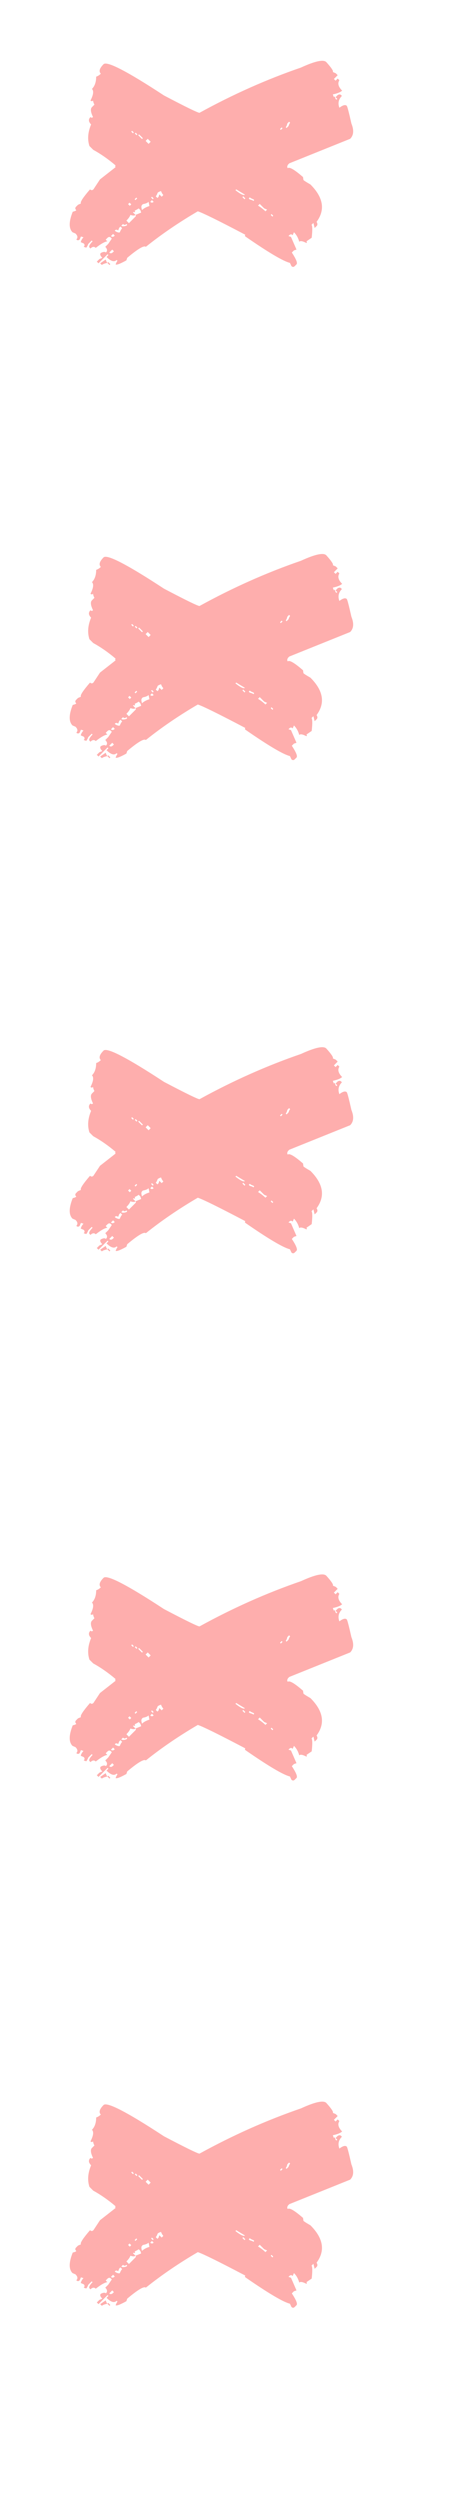
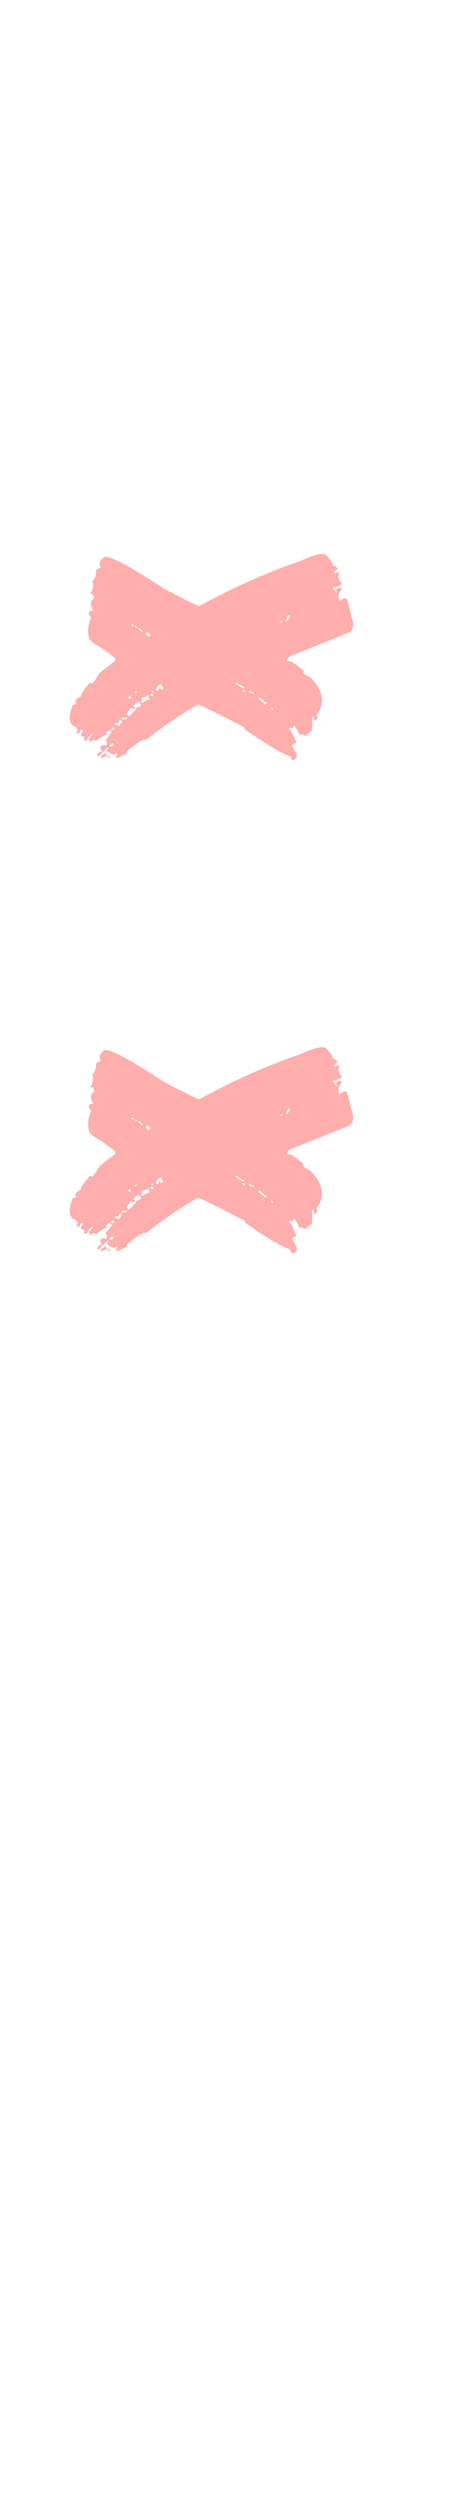
<svg xmlns="http://www.w3.org/2000/svg" width="27" height="147" viewBox="0 0 27 147" fill="none">
-   <path d="M19.193 3.65C19.5 3.99 19.628 4.185 19.578 4.234L19.753 4.309L19.864 4.421L19.641 4.645L19.74 4.744L19.864 4.62L19.964 4.719C19.848 4.901 19.902 5.104 20.125 5.328C20.034 5.419 19.852 5.494 19.578 5.552L19.641 5.713L19.69 5.664L19.74 5.813L19.79 5.863L19.84 5.813L19.74 5.713L19.864 5.589C19.947 5.539 20.014 5.539 20.063 5.589L20.113 5.639C19.914 5.838 19.864 6.07 19.964 6.335C20.171 6.178 20.316 6.14 20.399 6.223C20.432 6.256 20.523 6.604 20.672 7.267C20.83 7.657 20.805 7.955 20.598 8.162L17.018 9.604L16.943 9.679C16.885 9.77 16.881 9.84 16.931 9.89C17.022 9.799 17.32 9.973 17.826 10.412L17.851 10.586C17.892 10.627 18.029 10.714 18.261 10.847C19.023 11.609 19.143 12.343 18.621 13.047C18.688 13.146 18.688 13.229 18.621 13.296L18.509 13.407L18.435 13.109L18.323 13.221C18.381 13.279 18.385 13.532 18.335 13.979L18.025 14.191C18.058 14.224 18.058 14.257 18.025 14.29C17.809 14.174 17.668 14.149 17.602 14.215C17.544 13.992 17.441 13.805 17.291 13.656L17.217 13.83C17.151 13.764 17.084 13.764 17.018 13.83L16.968 13.88L17.117 13.93L17.441 14.675L17.291 14.725L17.167 14.849C17.424 15.239 17.515 15.471 17.441 15.545L17.341 15.645C17.275 15.711 17.209 15.711 17.142 15.645L17.055 15.458C16.657 15.359 15.783 14.841 14.433 13.905C14.399 13.871 14.399 13.838 14.433 13.805C12.858 12.976 11.926 12.517 11.636 12.425C10.517 13.08 9.498 13.776 8.578 14.514C8.479 14.414 8.114 14.63 7.484 15.16L7.435 15.309C7.062 15.516 6.851 15.595 6.801 15.545C6.842 15.438 6.88 15.367 6.913 15.334L6.863 15.284C6.722 15.425 6.523 15.367 6.266 15.11L6.378 14.998L6.329 14.949L5.794 15.483L5.695 15.384L5.844 15.235L6.018 15.16C5.893 15.036 5.864 14.94 5.931 14.874C6.072 14.8 6.171 14.791 6.229 14.849C6.329 14.75 6.316 14.638 6.192 14.514L6.366 14.34L6.577 14.029L6.527 13.979C6.461 13.913 6.391 13.917 6.316 13.992L6.217 14.091L6.316 14.191C6.167 14.207 5.939 14.335 5.632 14.576C5.541 14.485 5.438 14.497 5.322 14.613L5.272 14.563C5.206 14.497 5.264 14.373 5.446 14.191L5.396 14.141L5.197 14.34C5.148 14.456 5.106 14.53 5.073 14.563L4.924 14.514C4.99 14.447 4.99 14.381 4.924 14.315L4.75 14.24C4.775 14.133 4.829 14.037 4.912 13.954L4.762 13.905L4.688 14.079C4.622 14.145 4.555 14.145 4.489 14.079C4.588 13.979 4.572 13.863 4.439 13.731L4.265 13.656C4.041 13.432 4.046 13.03 4.278 12.45C4.385 12.425 4.456 12.396 4.489 12.363C4.414 12.289 4.41 12.218 4.476 12.152L4.588 12.04L4.762 11.966C4.696 11.899 4.874 11.622 5.297 11.133C5.363 11.199 5.429 11.199 5.496 11.133L5.881 10.549L6.801 9.828C6.768 9.795 6.768 9.761 6.801 9.728C6.362 9.355 5.922 9.049 5.483 8.808L5.26 8.585C5.135 8.195 5.168 7.773 5.359 7.317C5.202 7.159 5.189 7.014 5.322 6.882C5.371 6.932 5.421 6.932 5.471 6.882C5.33 6.592 5.309 6.397 5.409 6.298L5.558 6.149C5.525 6.115 5.496 6.037 5.471 5.912C5.421 5.962 5.371 5.962 5.322 5.912C5.496 5.573 5.525 5.345 5.409 5.229C5.574 5.063 5.657 4.823 5.657 4.508C5.757 4.475 5.848 4.417 5.931 4.334C5.798 4.201 5.852 4.015 6.092 3.774C6.291 3.576 7.476 4.189 9.647 5.614C10.94 6.294 11.636 6.633 11.735 6.633C13.691 5.556 15.68 4.669 17.702 3.973C18.53 3.592 19.027 3.484 19.193 3.65ZM17.006 7.155L16.906 7.255C16.881 7.362 16.848 7.437 16.807 7.478L16.856 7.528L16.968 7.416C17.001 7.317 17.035 7.251 17.068 7.217L17.006 7.155ZM16.57 7.491L16.471 7.59L16.521 7.64L16.62 7.541L16.57 7.491ZM15.539 12.252L15.278 11.99L15.178 12.09C15.352 12.198 15.497 12.309 15.613 12.425L15.713 12.326L15.539 12.252ZM15.974 12.587L15.924 12.637L16.024 12.736L16.073 12.687L15.974 12.587ZM14.694 11.605L14.632 11.667L14.694 11.729C14.801 11.754 14.872 11.783 14.905 11.816L14.955 11.767L14.905 11.717C14.806 11.684 14.735 11.646 14.694 11.605ZM13.898 11.133L13.848 11.182C14.155 11.423 14.341 11.51 14.408 11.444C14.085 11.253 13.915 11.149 13.898 11.133ZM14.308 11.543L14.259 11.593L14.383 11.717L14.433 11.667L14.308 11.543ZM8.69 8.162L8.566 8.286L8.74 8.46L8.864 8.336L8.69 8.162ZM8.181 7.901L8.131 7.951L8.355 8.175L8.404 8.125L8.181 7.901ZM7.982 7.802L7.932 7.851L8.031 7.951L8.081 7.901L7.982 7.802ZM7.77 7.69L7.721 7.739L7.82 7.839L7.87 7.789L7.77 7.69ZM9.473 11.232C9.374 11.265 9.307 11.299 9.274 11.332C9.241 11.431 9.204 11.502 9.162 11.543L9.262 11.642L9.324 11.58L9.374 11.431L9.51 11.568L9.61 11.468C9.552 11.41 9.506 11.332 9.473 11.232ZM8.939 11.568L8.889 11.617L8.988 11.717L9.038 11.667L8.939 11.568ZM8.939 11.767L8.839 11.866C8.906 11.932 8.972 11.932 9.038 11.866L8.939 11.767ZM8.74 11.866C8.674 11.932 8.562 11.978 8.404 12.003L8.355 12.053C8.305 12.102 8.305 12.202 8.355 12.351C8.454 12.252 8.599 12.173 8.79 12.115L8.74 11.866ZM8.019 11.617L7.919 11.717L7.969 11.767L8.069 11.667L8.019 11.617ZM8.156 12.252C8.123 12.285 8.044 12.33 7.919 12.388C7.953 12.421 7.953 12.454 7.919 12.488C7.886 12.454 7.853 12.454 7.82 12.488L7.969 12.637C7.919 12.687 7.82 12.687 7.671 12.637C7.638 12.736 7.559 12.848 7.435 12.972L7.584 13.121L7.969 12.736C8.002 12.703 8.002 12.67 7.969 12.637L8.305 12.5L8.255 12.351L8.156 12.252ZM7.621 11.916L7.534 12.003L7.634 12.102L7.721 12.015L7.621 11.916ZM7.435 13.171C7.368 13.238 7.302 13.238 7.236 13.171L7.136 13.271C7.186 13.32 7.286 13.32 7.435 13.271L7.484 13.221L7.435 13.171ZM7.087 13.32L7.012 13.395L6.95 13.557C6.884 13.49 6.817 13.49 6.751 13.557L6.801 13.606C6.933 13.673 7.016 13.689 7.049 13.656C7.091 13.548 7.136 13.47 7.186 13.42L7.087 13.32ZM6.652 13.755L6.527 13.88C6.594 13.946 6.668 13.938 6.751 13.855L6.652 13.755ZM6.602 14.675L6.428 14.849C6.494 14.915 6.569 14.907 6.652 14.824L6.701 14.775L6.602 14.675ZM6.217 15.259C6.25 15.359 6.283 15.425 6.316 15.458C6.15 15.491 6.043 15.533 5.993 15.583L5.893 15.483L6.217 15.259ZM6.366 15.409L6.49 15.533L6.44 15.583L6.316 15.458L6.366 15.409Z" fill="#FEAEAD" />
  <path d="M19.193 32.65C19.5 32.99 19.628 33.185 19.578 33.234L19.753 33.309L19.864 33.421L19.641 33.645L19.74 33.744L19.864 33.62L19.964 33.719C19.848 33.901 19.902 34.104 20.125 34.328C20.034 34.419 19.852 34.494 19.578 34.552L19.641 34.714L19.69 34.664L19.74 34.813L19.79 34.863L19.84 34.813L19.74 34.714L19.864 34.589C19.947 34.539 20.014 34.539 20.063 34.589L20.113 34.639C19.914 34.838 19.864 35.07 19.964 35.335C20.171 35.178 20.316 35.14 20.399 35.223C20.432 35.256 20.523 35.604 20.672 36.267C20.83 36.657 20.805 36.955 20.598 37.162L17.018 38.604L16.943 38.678C16.885 38.77 16.881 38.84 16.931 38.89C17.022 38.799 17.32 38.973 17.826 39.412L17.851 39.586C17.892 39.627 18.029 39.714 18.261 39.847C19.023 40.609 19.143 41.343 18.621 42.047C18.688 42.146 18.688 42.229 18.621 42.295L18.509 42.407L18.435 42.109L18.323 42.221C18.381 42.279 18.385 42.532 18.335 42.979L18.025 43.191C18.058 43.224 18.058 43.257 18.025 43.29C17.809 43.174 17.668 43.149 17.602 43.215C17.544 42.992 17.441 42.805 17.291 42.656L17.217 42.83C17.151 42.764 17.084 42.764 17.018 42.83L16.968 42.88L17.117 42.929L17.441 43.675L17.291 43.725L17.167 43.849C17.424 44.239 17.515 44.471 17.441 44.545L17.341 44.645C17.275 44.711 17.209 44.711 17.142 44.645L17.055 44.458C16.657 44.359 15.783 43.841 14.433 42.905C14.399 42.871 14.399 42.838 14.433 42.805C12.858 41.977 11.926 41.517 11.636 41.425C10.517 42.08 9.498 42.776 8.578 43.514C8.479 43.414 8.114 43.63 7.484 44.16L7.435 44.309C7.062 44.516 6.851 44.595 6.801 44.545C6.842 44.438 6.88 44.367 6.913 44.334L6.863 44.284C6.722 44.425 6.523 44.367 6.266 44.11L6.378 43.998L6.329 43.949L5.794 44.483L5.695 44.384L5.844 44.235L6.018 44.16C5.893 44.036 5.864 43.94 5.931 43.874C6.072 43.8 6.171 43.791 6.229 43.849C6.329 43.75 6.316 43.638 6.192 43.514L6.366 43.34L6.577 43.029L6.527 42.979C6.461 42.913 6.391 42.917 6.316 42.992L6.217 43.091L6.316 43.191C6.167 43.207 5.939 43.336 5.632 43.576C5.541 43.485 5.438 43.497 5.322 43.613L5.272 43.563C5.206 43.497 5.264 43.373 5.446 43.191L5.396 43.141L5.197 43.34C5.148 43.456 5.106 43.53 5.073 43.563L4.924 43.514C4.99 43.447 4.99 43.381 4.924 43.315L4.75 43.24C4.775 43.133 4.829 43.037 4.912 42.954L4.762 42.905L4.688 43.079C4.622 43.145 4.555 43.145 4.489 43.079C4.588 42.979 4.572 42.863 4.439 42.731L4.265 42.656C4.041 42.432 4.046 42.03 4.278 41.45C4.385 41.425 4.456 41.397 4.489 41.363C4.414 41.289 4.41 41.218 4.476 41.152L4.588 41.04L4.762 40.966C4.696 40.899 4.874 40.622 5.297 40.133C5.363 40.199 5.429 40.199 5.496 40.133L5.881 39.549L6.801 38.828C6.768 38.794 6.768 38.761 6.801 38.728C6.362 38.355 5.922 38.049 5.483 37.809L5.26 37.585C5.135 37.195 5.168 36.773 5.359 36.317C5.202 36.16 5.189 36.014 5.322 35.882C5.371 35.932 5.421 35.932 5.471 35.882C5.33 35.592 5.309 35.397 5.409 35.298L5.558 35.148C5.525 35.115 5.496 35.037 5.471 34.912C5.421 34.962 5.371 34.962 5.322 34.912C5.496 34.573 5.525 34.345 5.409 34.229C5.574 34.063 5.657 33.823 5.657 33.508C5.757 33.475 5.848 33.417 5.931 33.334C5.798 33.201 5.852 33.015 6.092 32.775C6.291 32.576 7.476 33.189 9.647 34.614C10.94 35.294 11.636 35.633 11.735 35.633C13.691 34.556 15.68 33.669 17.702 32.973C18.53 32.592 19.027 32.484 19.193 32.65ZM17.006 36.155L16.906 36.255C16.881 36.362 16.848 36.437 16.807 36.478L16.856 36.528L16.968 36.416C17.001 36.317 17.035 36.251 17.068 36.218L17.006 36.155ZM16.57 36.491L16.471 36.59L16.521 36.64L16.62 36.541L16.57 36.491ZM15.539 41.252L15.278 40.99L15.178 41.09C15.352 41.198 15.497 41.309 15.613 41.425L15.713 41.326L15.539 41.252ZM15.974 41.587L15.924 41.637L16.024 41.736L16.073 41.687L15.974 41.587ZM14.694 40.605L14.632 40.667L14.694 40.729C14.801 40.754 14.872 40.783 14.905 40.816L14.955 40.767L14.905 40.717C14.806 40.684 14.735 40.647 14.694 40.605ZM13.898 40.133L13.848 40.182C14.155 40.423 14.341 40.51 14.408 40.444C14.085 40.253 13.915 40.149 13.898 40.133ZM14.308 40.543L14.259 40.593L14.383 40.717L14.433 40.667L14.308 40.543ZM8.69 37.162L8.566 37.286L8.74 37.46L8.864 37.336L8.69 37.162ZM8.181 36.901L8.131 36.951L8.355 37.175L8.404 37.125L8.181 36.901ZM7.982 36.802L7.932 36.851L8.031 36.951L8.081 36.901L7.982 36.802ZM7.77 36.69L7.721 36.739L7.82 36.839L7.87 36.789L7.77 36.69ZM9.473 40.232C9.374 40.265 9.307 40.298 9.274 40.332C9.241 40.431 9.204 40.502 9.162 40.543L9.262 40.642L9.324 40.58L9.374 40.431L9.51 40.568L9.61 40.468C9.552 40.41 9.506 40.332 9.473 40.232ZM8.939 40.568L8.889 40.617L8.988 40.717L9.038 40.667L8.939 40.568ZM8.939 40.767L8.839 40.866C8.906 40.932 8.972 40.932 9.038 40.866L8.939 40.767ZM8.74 40.866C8.674 40.932 8.562 40.978 8.404 41.003L8.355 41.053C8.305 41.102 8.305 41.202 8.355 41.351C8.454 41.252 8.599 41.173 8.79 41.115L8.74 40.866ZM8.019 40.617L7.919 40.717L7.969 40.767L8.069 40.667L8.019 40.617ZM8.156 41.252C8.123 41.285 8.044 41.33 7.919 41.388C7.953 41.421 7.953 41.455 7.919 41.488C7.886 41.455 7.853 41.455 7.82 41.488L7.969 41.637C7.919 41.687 7.82 41.687 7.671 41.637C7.638 41.736 7.559 41.848 7.435 41.972L7.584 42.121L7.969 41.736C8.002 41.703 8.002 41.67 7.969 41.637L8.305 41.5L8.255 41.351L8.156 41.252ZM7.621 40.916L7.534 41.003L7.634 41.102L7.721 41.015L7.621 40.916ZM7.435 42.171C7.368 42.237 7.302 42.237 7.236 42.171L7.136 42.271C7.186 42.32 7.286 42.32 7.435 42.271L7.484 42.221L7.435 42.171ZM7.087 42.32L7.012 42.395L6.95 42.557C6.884 42.49 6.817 42.49 6.751 42.557L6.801 42.606C6.933 42.673 7.016 42.689 7.049 42.656C7.091 42.548 7.136 42.47 7.186 42.42L7.087 42.32ZM6.652 42.755L6.527 42.88C6.594 42.946 6.668 42.938 6.751 42.855L6.652 42.755ZM6.602 43.675L6.428 43.849C6.494 43.916 6.569 43.907 6.652 43.824L6.701 43.775L6.602 43.675ZM6.217 44.259C6.25 44.359 6.283 44.425 6.316 44.458C6.15 44.491 6.043 44.533 5.993 44.583L5.893 44.483L6.217 44.259ZM6.366 44.409L6.49 44.533L6.44 44.583L6.316 44.458L6.366 44.409Z" fill="#FEAEAD" />
  <path d="M19.193 61.65C19.5 61.99 19.628 62.185 19.578 62.234L19.753 62.309L19.864 62.421L19.641 62.645L19.74 62.744L19.864 62.62L19.964 62.719C19.848 62.901 19.902 63.104 20.125 63.328C20.034 63.419 19.852 63.494 19.578 63.552L19.641 63.714L19.69 63.664L19.74 63.813L19.79 63.863L19.84 63.813L19.74 63.714L19.864 63.589C19.947 63.539 20.014 63.539 20.063 63.589L20.113 63.639C19.914 63.838 19.864 64.07 19.964 64.335C20.171 64.177 20.316 64.14 20.399 64.223C20.432 64.256 20.523 64.604 20.672 65.267C20.83 65.657 20.805 65.955 20.598 66.162L17.018 67.604L16.943 67.678C16.885 67.77 16.881 67.84 16.931 67.89C17.022 67.799 17.32 67.973 17.826 68.412L17.851 68.586C17.892 68.627 18.029 68.714 18.261 68.847C19.023 69.609 19.143 70.343 18.621 71.047C18.688 71.146 18.688 71.229 18.621 71.296L18.509 71.407L18.435 71.109L18.323 71.221C18.381 71.279 18.385 71.532 18.335 71.979L18.025 72.191C18.058 72.224 18.058 72.257 18.025 72.29C17.809 72.174 17.668 72.149 17.602 72.215C17.544 71.992 17.441 71.805 17.291 71.656L17.217 71.83C17.151 71.764 17.084 71.764 17.018 71.83L16.968 71.88L17.117 71.93L17.441 72.675L17.291 72.725L17.167 72.849C17.424 73.239 17.515 73.471 17.441 73.545L17.341 73.645C17.275 73.711 17.209 73.711 17.142 73.645L17.055 73.458C16.657 73.359 15.783 72.841 14.433 71.905C14.399 71.871 14.399 71.838 14.433 71.805C12.858 70.977 11.926 70.517 11.636 70.425C10.517 71.08 9.498 71.776 8.578 72.514C8.479 72.414 8.114 72.63 7.484 73.16L7.435 73.309C7.062 73.516 6.851 73.595 6.801 73.545C6.842 73.438 6.88 73.367 6.913 73.334L6.863 73.284C6.722 73.425 6.523 73.367 6.266 73.11L6.378 72.998L6.329 72.949L5.794 73.483L5.695 73.384L5.844 73.235L6.018 73.16C5.893 73.036 5.864 72.94 5.931 72.874C6.072 72.799 6.171 72.791 6.229 72.849C6.329 72.75 6.316 72.638 6.192 72.514L6.366 72.34L6.577 72.029L6.527 71.979C6.461 71.913 6.391 71.917 6.316 71.992L6.217 72.091L6.316 72.191C6.167 72.207 5.939 72.335 5.632 72.576C5.541 72.485 5.438 72.497 5.322 72.613L5.272 72.563C5.206 72.497 5.264 72.373 5.446 72.191L5.396 72.141L5.197 72.34C5.148 72.456 5.106 72.53 5.073 72.563L4.924 72.514C4.99 72.447 4.99 72.381 4.924 72.315L4.75 72.24C4.775 72.132 4.829 72.037 4.912 71.954L4.762 71.905L4.688 72.079C4.622 72.145 4.555 72.145 4.489 72.079C4.588 71.979 4.572 71.863 4.439 71.731L4.265 71.656C4.041 71.432 4.046 71.03 4.278 70.45C4.385 70.425 4.456 70.397 4.489 70.363C4.414 70.289 4.41 70.218 4.476 70.152L4.588 70.04L4.762 69.966C4.696 69.899 4.874 69.622 5.297 69.133C5.363 69.199 5.429 69.199 5.496 69.133L5.881 68.549L6.801 67.828C6.768 67.794 6.768 67.761 6.801 67.728C6.362 67.355 5.922 67.049 5.483 66.808L5.26 66.585C5.135 66.195 5.168 65.773 5.359 65.317C5.202 65.159 5.189 65.014 5.322 64.882C5.371 64.932 5.421 64.932 5.471 64.882C5.33 64.592 5.309 64.397 5.409 64.298L5.558 64.148C5.525 64.115 5.496 64.037 5.471 63.912C5.421 63.962 5.371 63.962 5.322 63.912C5.496 63.573 5.525 63.345 5.409 63.229C5.574 63.063 5.657 62.823 5.657 62.508C5.757 62.475 5.848 62.417 5.931 62.334C5.798 62.201 5.852 62.015 6.092 61.775C6.291 61.576 7.476 62.189 9.647 63.614C10.94 64.293 11.636 64.633 11.735 64.633C13.691 63.556 15.68 62.669 17.702 61.973C18.53 61.592 19.027 61.484 19.193 61.65ZM17.006 65.155L16.906 65.255C16.881 65.362 16.848 65.437 16.807 65.478L16.856 65.528L16.968 65.416C17.001 65.317 17.035 65.251 17.068 65.218L17.006 65.155ZM16.57 65.491L16.471 65.59L16.521 65.64L16.62 65.541L16.57 65.491ZM15.539 70.251L15.278 69.99L15.178 70.09C15.352 70.198 15.497 70.309 15.613 70.425L15.713 70.326L15.539 70.251ZM15.974 70.587L15.924 70.637L16.024 70.736L16.073 70.686L15.974 70.587ZM14.694 69.605L14.632 69.667L14.694 69.729C14.801 69.754 14.872 69.783 14.905 69.816L14.955 69.767L14.905 69.717C14.806 69.684 14.735 69.647 14.694 69.605ZM13.898 69.133L13.848 69.183C14.155 69.423 14.341 69.51 14.408 69.444C14.085 69.253 13.915 69.149 13.898 69.133ZM14.308 69.543L14.259 69.593L14.383 69.717L14.433 69.667L14.308 69.543ZM8.69 66.162L8.566 66.286L8.74 66.46L8.864 66.336L8.69 66.162ZM8.181 65.901L8.131 65.951L8.355 66.174L8.404 66.125L8.181 65.901ZM7.982 65.802L7.932 65.851L8.031 65.951L8.081 65.901L7.982 65.802ZM7.77 65.69L7.721 65.74L7.82 65.839L7.87 65.789L7.77 65.69ZM9.473 69.232C9.374 69.265 9.307 69.299 9.274 69.332C9.241 69.431 9.204 69.501 9.162 69.543L9.262 69.642L9.324 69.58L9.374 69.431L9.51 69.568L9.61 69.468C9.552 69.41 9.506 69.332 9.473 69.232ZM8.939 69.568L8.889 69.618L8.988 69.717L9.038 69.667L8.939 69.568ZM8.939 69.767L8.839 69.866C8.906 69.932 8.972 69.932 9.038 69.866L8.939 69.767ZM8.74 69.866C8.674 69.932 8.562 69.978 8.404 70.003L8.355 70.053C8.305 70.102 8.305 70.202 8.355 70.351C8.454 70.251 8.599 70.173 8.79 70.115L8.74 69.866ZM8.019 69.618L7.919 69.717L7.969 69.767L8.069 69.667L8.019 69.618ZM8.156 70.251C8.123 70.285 8.044 70.33 7.919 70.388C7.953 70.421 7.953 70.454 7.919 70.488C7.886 70.454 7.853 70.454 7.82 70.488L7.969 70.637C7.919 70.686 7.82 70.686 7.671 70.637C7.638 70.736 7.559 70.848 7.435 70.972L7.584 71.121L7.969 70.736C8.002 70.703 8.002 70.67 7.969 70.637L8.305 70.5L8.255 70.351L8.156 70.251ZM7.621 69.916L7.534 70.003L7.634 70.102L7.721 70.015L7.621 69.916ZM7.435 71.171C7.368 71.237 7.302 71.237 7.236 71.171L7.136 71.271C7.186 71.32 7.286 71.32 7.435 71.271L7.484 71.221L7.435 71.171ZM7.087 71.32L7.012 71.395L6.95 71.557C6.884 71.49 6.817 71.49 6.751 71.557L6.801 71.606C6.933 71.673 7.016 71.689 7.049 71.656C7.091 71.548 7.136 71.47 7.186 71.42L7.087 71.32ZM6.652 71.755L6.527 71.88C6.594 71.946 6.668 71.938 6.751 71.855L6.652 71.755ZM6.602 72.675L6.428 72.849C6.494 72.915 6.569 72.907 6.652 72.824L6.701 72.775L6.602 72.675ZM6.217 73.259C6.25 73.359 6.283 73.425 6.316 73.458C6.15 73.491 6.043 73.533 5.993 73.583L5.893 73.483L6.217 73.259ZM6.366 73.409L6.49 73.533L6.44 73.583L6.316 73.458L6.366 73.409Z" fill="#FEAEAD" />
-   <path d="M19.193 92.65C19.5 92.99 19.628 93.185 19.578 93.234L19.753 93.309L19.864 93.421L19.641 93.644L19.74 93.744L19.864 93.62L19.964 93.719C19.848 93.901 19.902 94.104 20.125 94.328C20.034 94.419 19.852 94.494 19.578 94.552L19.641 94.713L19.69 94.664L19.74 94.813L19.79 94.863L19.84 94.813L19.74 94.713L19.864 94.589C19.947 94.54 20.014 94.54 20.063 94.589L20.113 94.639C19.914 94.838 19.864 95.07 19.964 95.335C20.171 95.177 20.316 95.14 20.399 95.223C20.432 95.256 20.523 95.604 20.672 96.267C20.83 96.657 20.805 96.955 20.598 97.162L17.018 98.604L16.943 98.678C16.885 98.77 16.881 98.84 16.931 98.89C17.022 98.799 17.32 98.973 17.826 99.412L17.851 99.586C17.892 99.627 18.029 99.714 18.261 99.847C19.023 100.609 19.143 101.343 18.621 102.047C18.688 102.146 18.688 102.229 18.621 102.296L18.509 102.407L18.435 102.109L18.323 102.221C18.381 102.279 18.385 102.532 18.335 102.979L18.025 103.19C18.058 103.224 18.058 103.257 18.025 103.29C17.809 103.174 17.668 103.149 17.602 103.215C17.544 102.992 17.441 102.805 17.291 102.656L17.217 102.83C17.151 102.764 17.084 102.764 17.018 102.83L16.968 102.88L17.117 102.929L17.441 103.675L17.291 103.725L17.167 103.849C17.424 104.239 17.515 104.471 17.441 104.545L17.341 104.645C17.275 104.711 17.209 104.711 17.142 104.645L17.055 104.458C16.657 104.359 15.783 103.841 14.433 102.905C14.399 102.871 14.399 102.838 14.433 102.805C12.858 101.977 11.926 101.517 11.636 101.425C10.517 102.08 9.498 102.776 8.578 103.514C8.479 103.414 8.114 103.63 7.484 104.16L7.435 104.309C7.062 104.516 6.851 104.595 6.801 104.545C6.842 104.438 6.88 104.367 6.913 104.334L6.863 104.284C6.722 104.425 6.523 104.367 6.266 104.11L6.378 103.998L6.329 103.949L5.794 104.483L5.695 104.384L5.844 104.235L6.018 104.16C5.893 104.036 5.864 103.94 5.931 103.874C6.072 103.8 6.171 103.791 6.229 103.849C6.329 103.75 6.316 103.638 6.192 103.514L6.366 103.34L6.577 103.029L6.527 102.979C6.461 102.913 6.391 102.917 6.316 102.992L6.217 103.091L6.316 103.19C6.167 103.207 5.939 103.335 5.632 103.576C5.541 103.485 5.438 103.497 5.322 103.613L5.272 103.563C5.206 103.497 5.264 103.373 5.446 103.19L5.396 103.141L5.197 103.34C5.148 103.456 5.106 103.53 5.073 103.563L4.924 103.514C4.99 103.447 4.99 103.381 4.924 103.315L4.75 103.24C4.775 103.132 4.829 103.037 4.912 102.954L4.762 102.905L4.688 103.079C4.622 103.145 4.555 103.145 4.489 103.079C4.588 102.979 4.572 102.863 4.439 102.731L4.265 102.656C4.041 102.432 4.046 102.03 4.278 101.45C4.385 101.425 4.456 101.396 4.489 101.363C4.414 101.289 4.41 101.218 4.476 101.152L4.588 101.04L4.762 100.966C4.696 100.899 4.874 100.622 5.297 100.133C5.363 100.199 5.429 100.199 5.496 100.133L5.881 99.549L6.801 98.828C6.768 98.794 6.768 98.761 6.801 98.728C6.362 98.355 5.922 98.049 5.483 97.808L5.26 97.585C5.135 97.195 5.168 96.773 5.359 96.317C5.202 96.159 5.189 96.014 5.322 95.882C5.371 95.932 5.421 95.932 5.471 95.882C5.33 95.592 5.309 95.397 5.409 95.298L5.558 95.148C5.525 95.115 5.496 95.037 5.471 94.912C5.421 94.962 5.371 94.962 5.322 94.912C5.496 94.573 5.525 94.345 5.409 94.229C5.574 94.063 5.657 93.823 5.657 93.508C5.757 93.475 5.848 93.417 5.931 93.334C5.798 93.201 5.852 93.015 6.092 92.775C6.291 92.576 7.476 93.189 9.647 94.614C10.94 95.293 11.636 95.633 11.735 95.633C13.691 94.556 15.68 93.669 17.702 92.973C18.53 92.592 19.027 92.484 19.193 92.65ZM17.006 96.155L16.906 96.255C16.881 96.362 16.848 96.437 16.807 96.478L16.856 96.528L16.968 96.416C17.001 96.317 17.035 96.251 17.068 96.218L17.006 96.155ZM16.57 96.491L16.471 96.59L16.521 96.64L16.62 96.541L16.57 96.491ZM15.539 101.251L15.278 100.99L15.178 101.09C15.352 101.198 15.497 101.309 15.613 101.425L15.713 101.326L15.539 101.251ZM15.974 101.587L15.924 101.637L16.024 101.736L16.073 101.686L15.974 101.587ZM14.694 100.605L14.632 100.667L14.694 100.729C14.801 100.754 14.872 100.783 14.905 100.816L14.955 100.767L14.905 100.717C14.806 100.684 14.735 100.647 14.694 100.605ZM13.898 100.133L13.848 100.183C14.155 100.423 14.341 100.51 14.408 100.444C14.085 100.253 13.915 100.149 13.898 100.133ZM14.308 100.543L14.259 100.593L14.383 100.717L14.433 100.667L14.308 100.543ZM8.69 97.162L8.566 97.286L8.74 97.46L8.864 97.336L8.69 97.162ZM8.181 96.901L8.131 96.951L8.355 97.174L8.404 97.125L8.181 96.901ZM7.982 96.802L7.932 96.851L8.031 96.951L8.081 96.901L7.982 96.802ZM7.77 96.69L7.721 96.74L7.82 96.839L7.87 96.789L7.77 96.69ZM9.473 100.232C9.374 100.265 9.307 100.299 9.274 100.332C9.241 100.431 9.204 100.502 9.162 100.543L9.262 100.642L9.324 100.58L9.374 100.431L9.51 100.568L9.61 100.468C9.552 100.41 9.506 100.332 9.473 100.232ZM8.939 100.568L8.889 100.618L8.988 100.717L9.038 100.667L8.939 100.568ZM8.939 100.767L8.839 100.866C8.906 100.932 8.972 100.932 9.038 100.866L8.939 100.767ZM8.74 100.866C8.674 100.932 8.562 100.978 8.404 101.003L8.355 101.053C8.305 101.102 8.305 101.202 8.355 101.351C8.454 101.251 8.599 101.173 8.79 101.115L8.74 100.866ZM8.019 100.618L7.919 100.717L7.969 100.767L8.069 100.667L8.019 100.618ZM8.156 101.251C8.123 101.285 8.044 101.33 7.919 101.388C7.953 101.421 7.953 101.454 7.919 101.488C7.886 101.454 7.853 101.454 7.82 101.488L7.969 101.637C7.919 101.686 7.82 101.686 7.671 101.637C7.638 101.736 7.559 101.848 7.435 101.972L7.584 102.122L7.969 101.736C8.002 101.703 8.002 101.67 7.969 101.637L8.305 101.5L8.255 101.351L8.156 101.251ZM7.621 100.916L7.534 101.003L7.634 101.102L7.721 101.015L7.621 100.916ZM7.435 102.171C7.368 102.238 7.302 102.238 7.236 102.171L7.136 102.271C7.186 102.32 7.286 102.32 7.435 102.271L7.484 102.221L7.435 102.171ZM7.087 102.32L7.012 102.395L6.95 102.557C6.884 102.49 6.817 102.49 6.751 102.557L6.801 102.606C6.933 102.673 7.016 102.689 7.049 102.656C7.091 102.548 7.136 102.47 7.186 102.42L7.087 102.32ZM6.652 102.755L6.527 102.88C6.594 102.946 6.668 102.938 6.751 102.855L6.652 102.755ZM6.602 103.675L6.428 103.849C6.494 103.916 6.569 103.907 6.652 103.824L6.701 103.775L6.602 103.675ZM6.217 104.259C6.25 104.359 6.283 104.425 6.316 104.458C6.15 104.491 6.043 104.533 5.993 104.583L5.893 104.483L6.217 104.259ZM6.366 104.409L6.49 104.533L6.44 104.583L6.316 104.458L6.366 104.409Z" fill="#FEAEAD" />
-   <path d="M19.193 123.65C19.5 123.99 19.628 124.185 19.578 124.234L19.753 124.309L19.864 124.421L19.641 124.645L19.74 124.744L19.864 124.62L19.964 124.719C19.848 124.901 19.902 125.104 20.125 125.328C20.034 125.419 19.852 125.494 19.578 125.552L19.641 125.713L19.69 125.664L19.74 125.813L19.79 125.863L19.84 125.813L19.74 125.713L19.864 125.589C19.947 125.539 20.014 125.539 20.063 125.589L20.113 125.639C19.914 125.838 19.864 126.07 19.964 126.335C20.171 126.178 20.316 126.14 20.399 126.223C20.432 126.256 20.523 126.604 20.672 127.267C20.83 127.657 20.805 127.955 20.598 128.162L17.018 129.604L16.943 129.679C16.885 129.77 16.881 129.84 16.931 129.89C17.022 129.799 17.32 129.973 17.826 130.412L17.851 130.586C17.892 130.627 18.029 130.714 18.261 130.847C19.023 131.609 19.143 132.343 18.621 133.047C18.688 133.146 18.688 133.229 18.621 133.296L18.509 133.407L18.435 133.109L18.323 133.221C18.381 133.279 18.385 133.532 18.335 133.979L18.025 134.19C18.058 134.224 18.058 134.257 18.025 134.29C17.809 134.174 17.668 134.149 17.602 134.215C17.544 133.992 17.441 133.805 17.291 133.656L17.217 133.83C17.151 133.764 17.084 133.764 17.018 133.83L16.968 133.88L17.117 133.929L17.441 134.675L17.291 134.725L17.167 134.849C17.424 135.239 17.515 135.471 17.441 135.545L17.341 135.645C17.275 135.711 17.209 135.711 17.142 135.645L17.055 135.458C16.657 135.359 15.783 134.841 14.433 133.905C14.399 133.871 14.399 133.838 14.433 133.805C12.858 132.977 11.926 132.517 11.636 132.425C10.517 133.08 9.498 133.776 8.578 134.514C8.479 134.414 8.114 134.63 7.484 135.16L7.435 135.309C7.062 135.516 6.851 135.595 6.801 135.545C6.842 135.438 6.88 135.367 6.913 135.334L6.863 135.284C6.722 135.425 6.523 135.367 6.266 135.11L6.378 134.998L6.329 134.949L5.794 135.483L5.695 135.384L5.844 135.235L6.018 135.16C5.893 135.036 5.864 134.94 5.931 134.874C6.072 134.8 6.171 134.791 6.229 134.849C6.329 134.75 6.316 134.638 6.192 134.514L6.366 134.34L6.577 134.029L6.527 133.979C6.461 133.913 6.391 133.917 6.316 133.992L6.217 134.091L6.316 134.19C6.167 134.207 5.939 134.335 5.632 134.576C5.541 134.485 5.438 134.497 5.322 134.613L5.272 134.563C5.206 134.497 5.264 134.373 5.446 134.19L5.396 134.141L5.197 134.34C5.148 134.456 5.106 134.53 5.073 134.563L4.924 134.514C4.99 134.447 4.99 134.381 4.924 134.315L4.75 134.24C4.775 134.132 4.829 134.037 4.912 133.954L4.762 133.905L4.688 134.079C4.622 134.145 4.555 134.145 4.489 134.079C4.588 133.979 4.572 133.863 4.439 133.731L4.265 133.656C4.041 133.432 4.046 133.03 4.278 132.45C4.385 132.425 4.456 132.396 4.489 132.363C4.414 132.289 4.41 132.218 4.476 132.152L4.588 132.04L4.762 131.966C4.696 131.899 4.874 131.622 5.297 131.133C5.363 131.199 5.429 131.199 5.496 131.133L5.881 130.549L6.801 129.828C6.768 129.795 6.768 129.761 6.801 129.728C6.362 129.355 5.922 129.049 5.483 128.808L5.26 128.585C5.135 128.195 5.168 127.773 5.359 127.317C5.202 127.159 5.189 127.014 5.322 126.882C5.371 126.932 5.421 126.932 5.471 126.882C5.33 126.592 5.309 126.397 5.409 126.298L5.558 126.149C5.525 126.115 5.496 126.037 5.471 125.912C5.421 125.962 5.371 125.962 5.322 125.912C5.496 125.573 5.525 125.345 5.409 125.229C5.574 125.063 5.657 124.823 5.657 124.508C5.757 124.475 5.848 124.417 5.931 124.334C5.798 124.201 5.852 124.015 6.092 123.774C6.291 123.576 7.476 124.189 9.647 125.614C10.94 126.294 11.636 126.633 11.735 126.633C13.691 125.556 15.68 124.669 17.702 123.973C18.53 123.592 19.027 123.484 19.193 123.65ZM17.006 127.155L16.906 127.255C16.881 127.362 16.848 127.437 16.807 127.478L16.856 127.528L16.968 127.416C17.001 127.317 17.035 127.251 17.068 127.217L17.006 127.155ZM16.57 127.491L16.471 127.59L16.521 127.64L16.62 127.541L16.57 127.491ZM15.539 132.251L15.278 131.99L15.178 132.09C15.352 132.198 15.497 132.309 15.613 132.425L15.713 132.326L15.539 132.251ZM15.974 132.587L15.924 132.637L16.024 132.736L16.073 132.686L15.974 132.587ZM14.694 131.605L14.632 131.667L14.694 131.729C14.801 131.754 14.872 131.783 14.905 131.816L14.955 131.767L14.905 131.717C14.806 131.684 14.735 131.647 14.694 131.605ZM13.898 131.133L13.848 131.183C14.155 131.423 14.341 131.51 14.408 131.444C14.085 131.253 13.915 131.149 13.898 131.133ZM14.308 131.543L14.259 131.593L14.383 131.717L14.433 131.667L14.308 131.543ZM8.69 128.162L8.566 128.286L8.74 128.46L8.864 128.336L8.69 128.162ZM8.181 127.901L8.131 127.951L8.355 128.175L8.404 128.125L8.181 127.901ZM7.982 127.802L7.932 127.851L8.031 127.951L8.081 127.901L7.982 127.802ZM7.77 127.69L7.721 127.74L7.82 127.839L7.87 127.789L7.77 127.69ZM9.473 131.232C9.374 131.265 9.307 131.299 9.274 131.332C9.241 131.431 9.204 131.502 9.162 131.543L9.262 131.642L9.324 131.58L9.374 131.431L9.51 131.568L9.61 131.468C9.552 131.41 9.506 131.332 9.473 131.232ZM8.939 131.568L8.889 131.618L8.988 131.717L9.038 131.667L8.939 131.568ZM8.939 131.767L8.839 131.866C8.906 131.932 8.972 131.932 9.038 131.866L8.939 131.767ZM8.74 131.866C8.674 131.932 8.562 131.978 8.404 132.003L8.355 132.053C8.305 132.102 8.305 132.202 8.355 132.351C8.454 132.251 8.599 132.173 8.79 132.115L8.74 131.866ZM8.019 131.618L7.919 131.717L7.969 131.767L8.069 131.667L8.019 131.618ZM8.156 132.251C8.123 132.285 8.044 132.33 7.919 132.388C7.953 132.421 7.953 132.454 7.919 132.488C7.886 132.454 7.853 132.454 7.82 132.488L7.969 132.637C7.919 132.686 7.82 132.686 7.671 132.637C7.638 132.736 7.559 132.848 7.435 132.972L7.584 133.122L7.969 132.736C8.002 132.703 8.002 132.67 7.969 132.637L8.305 132.5L8.255 132.351L8.156 132.251ZM7.621 131.916L7.534 132.003L7.634 132.102L7.721 132.015L7.621 131.916ZM7.435 133.171C7.368 133.238 7.302 133.238 7.236 133.171L7.136 133.271C7.186 133.32 7.286 133.32 7.435 133.271L7.484 133.221L7.435 133.171ZM7.087 133.32L7.012 133.395L6.95 133.557C6.884 133.49 6.817 133.49 6.751 133.557L6.801 133.606C6.933 133.673 7.016 133.689 7.049 133.656C7.091 133.548 7.136 133.47 7.186 133.42L7.087 133.32ZM6.652 133.755L6.527 133.88C6.594 133.946 6.668 133.938 6.751 133.855L6.652 133.755ZM6.602 134.675L6.428 134.849C6.494 134.916 6.569 134.907 6.652 134.824L6.701 134.775L6.602 134.675ZM6.217 135.259C6.25 135.359 6.283 135.425 6.316 135.458C6.15 135.491 6.043 135.533 5.993 135.583L5.893 135.483L6.217 135.259ZM6.366 135.409L6.49 135.533L6.44 135.583L6.316 135.458L6.366 135.409Z" fill="#FEAEAD" />
</svg>